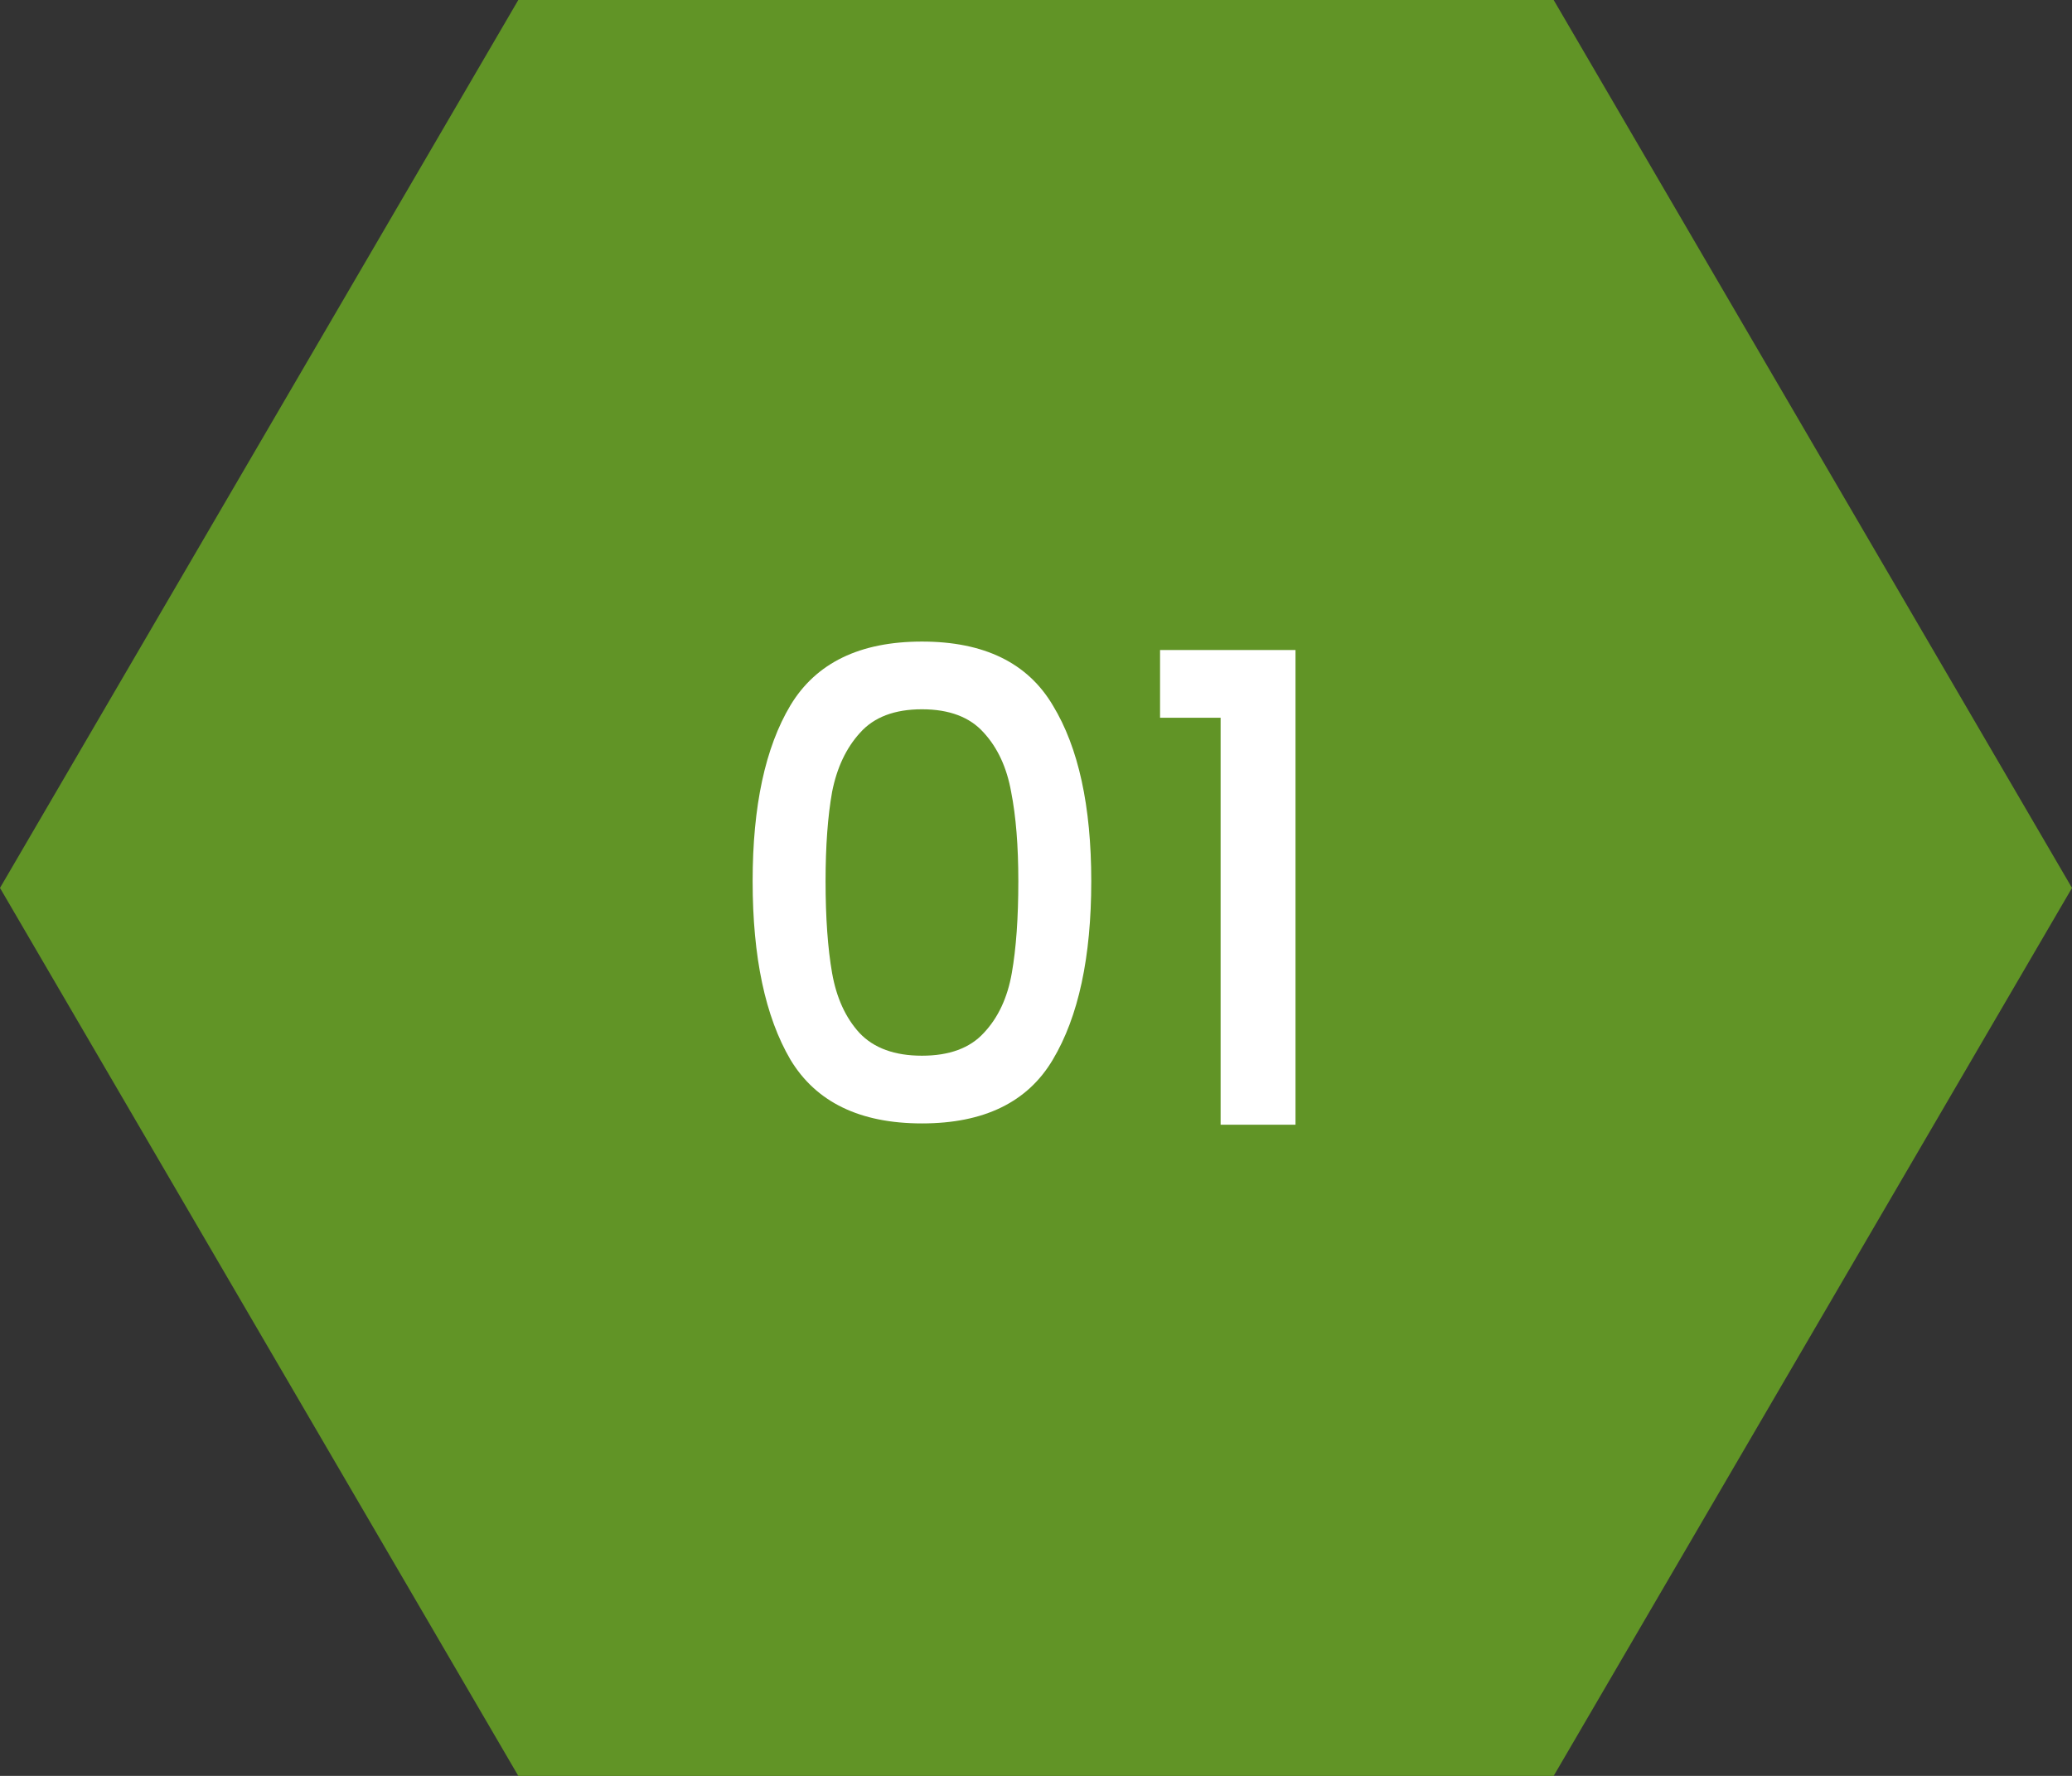
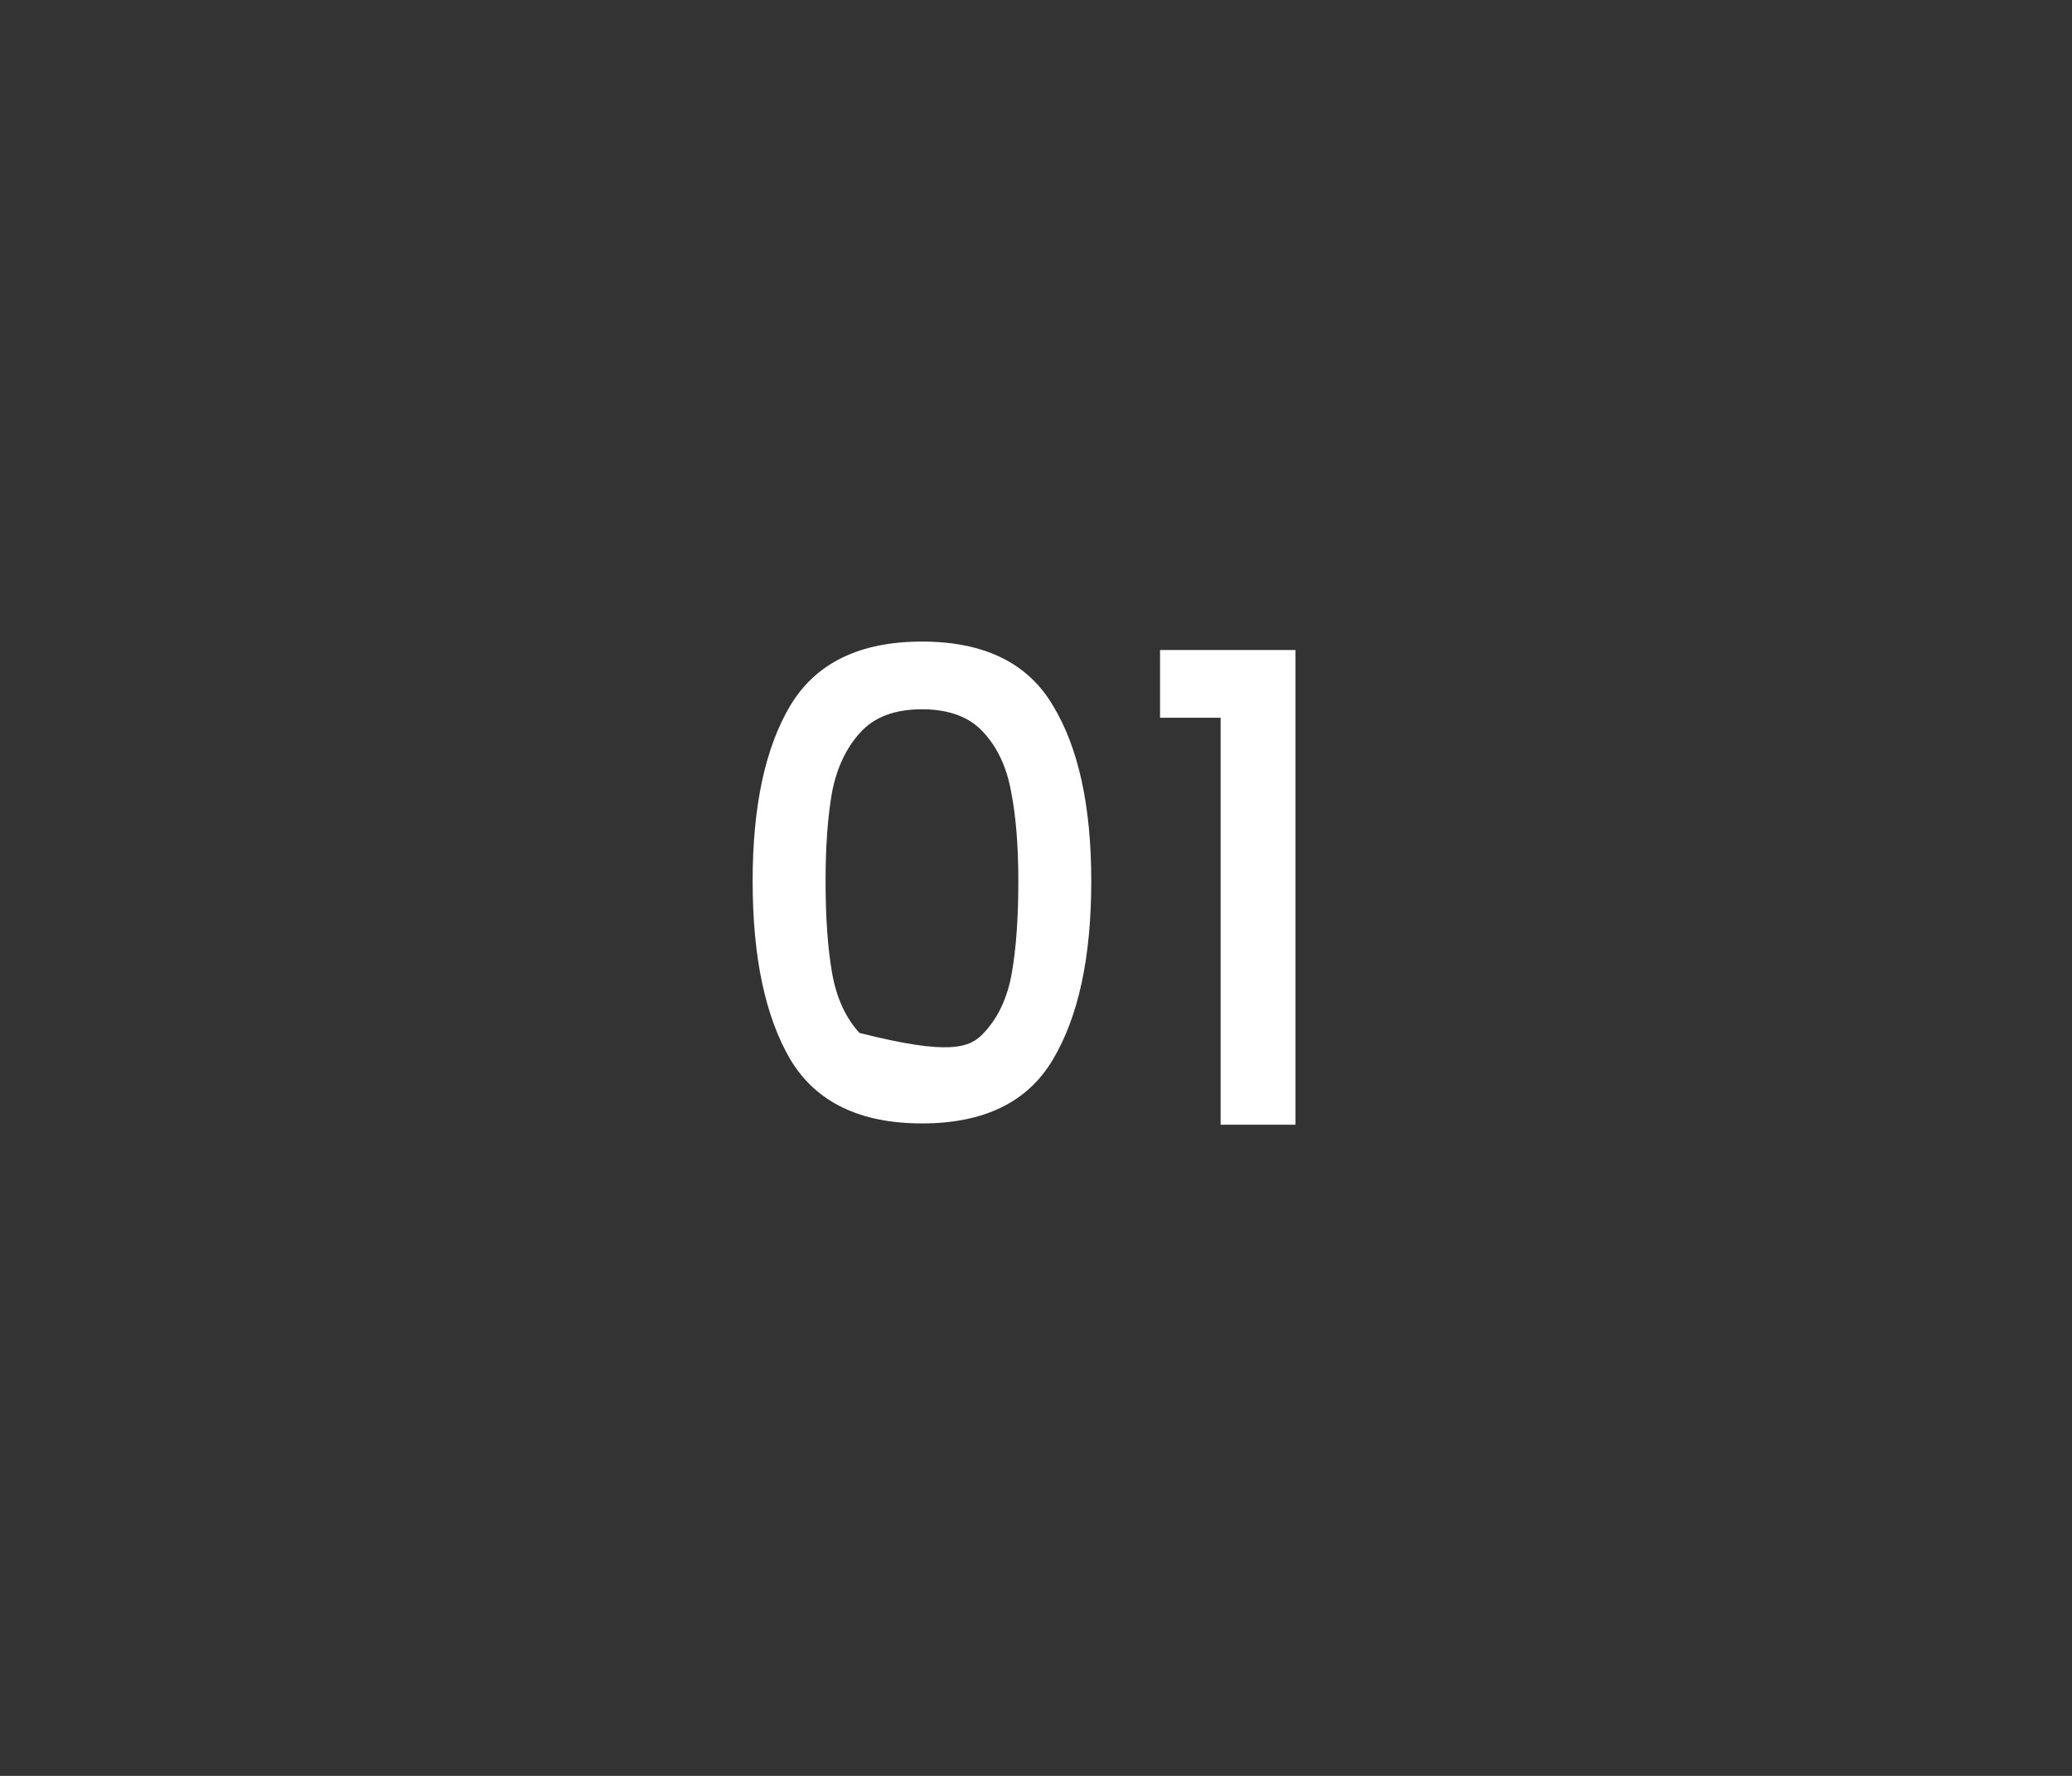
<svg xmlns="http://www.w3.org/2000/svg" width="70" height="60" viewBox="0 0 70 60" fill="none">
  <rect x="0" y="0" width="70" height="60" fill="#333333" stroke="none" />
-   <path d="M52.489 0H17.51L0 30L17.51 60H52.489L70 30L52.489 0Z" fill="#619426" />
-   <path d="M25.427 29.772C25.427 27.235 25.853 25.255 26.703 23.832C27.569 22.395 29.05 21.676 31.147 21.676C33.245 21.676 34.719 22.395 35.569 23.832C36.435 25.255 36.867 27.235 36.867 29.772C36.867 32.339 36.435 34.348 35.569 35.8C34.719 37.237 33.245 37.956 31.147 37.956C29.05 37.956 27.569 37.237 26.703 35.8C25.853 34.348 25.427 32.339 25.427 29.772ZM34.403 29.772C34.403 28.584 34.323 27.579 34.161 26.758C34.015 25.937 33.707 25.269 33.237 24.756C32.768 24.228 32.071 23.964 31.147 23.964C30.223 23.964 29.527 24.228 29.057 24.756C28.588 25.269 28.273 25.937 28.111 26.758C27.965 27.579 27.891 28.584 27.891 29.772C27.891 31.004 27.965 32.038 28.111 32.874C28.258 33.71 28.566 34.385 29.035 34.898C29.519 35.411 30.223 35.668 31.147 35.668C32.071 35.668 32.768 35.411 33.237 34.898C33.721 34.385 34.037 33.71 34.183 32.874C34.33 32.038 34.403 31.004 34.403 29.772ZM39.191 24.25V21.962H43.767V38H41.237V24.25H39.191Z" fill="white" />
+   <path d="M25.427 29.772C25.427 27.235 25.853 25.255 26.703 23.832C27.569 22.395 29.05 21.676 31.147 21.676C33.245 21.676 34.719 22.395 35.569 23.832C36.435 25.255 36.867 27.235 36.867 29.772C36.867 32.339 36.435 34.348 35.569 35.8C34.719 37.237 33.245 37.956 31.147 37.956C29.05 37.956 27.569 37.237 26.703 35.8C25.853 34.348 25.427 32.339 25.427 29.772ZM34.403 29.772C34.403 28.584 34.323 27.579 34.161 26.758C34.015 25.937 33.707 25.269 33.237 24.756C32.768 24.228 32.071 23.964 31.147 23.964C30.223 23.964 29.527 24.228 29.057 24.756C28.588 25.269 28.273 25.937 28.111 26.758C27.965 27.579 27.891 28.584 27.891 29.772C27.891 31.004 27.965 32.038 28.111 32.874C28.258 33.71 28.566 34.385 29.035 34.898C32.071 35.668 32.768 35.411 33.237 34.898C33.721 34.385 34.037 33.71 34.183 32.874C34.33 32.038 34.403 31.004 34.403 29.772ZM39.191 24.25V21.962H43.767V38H41.237V24.25H39.191Z" fill="white" />
</svg>